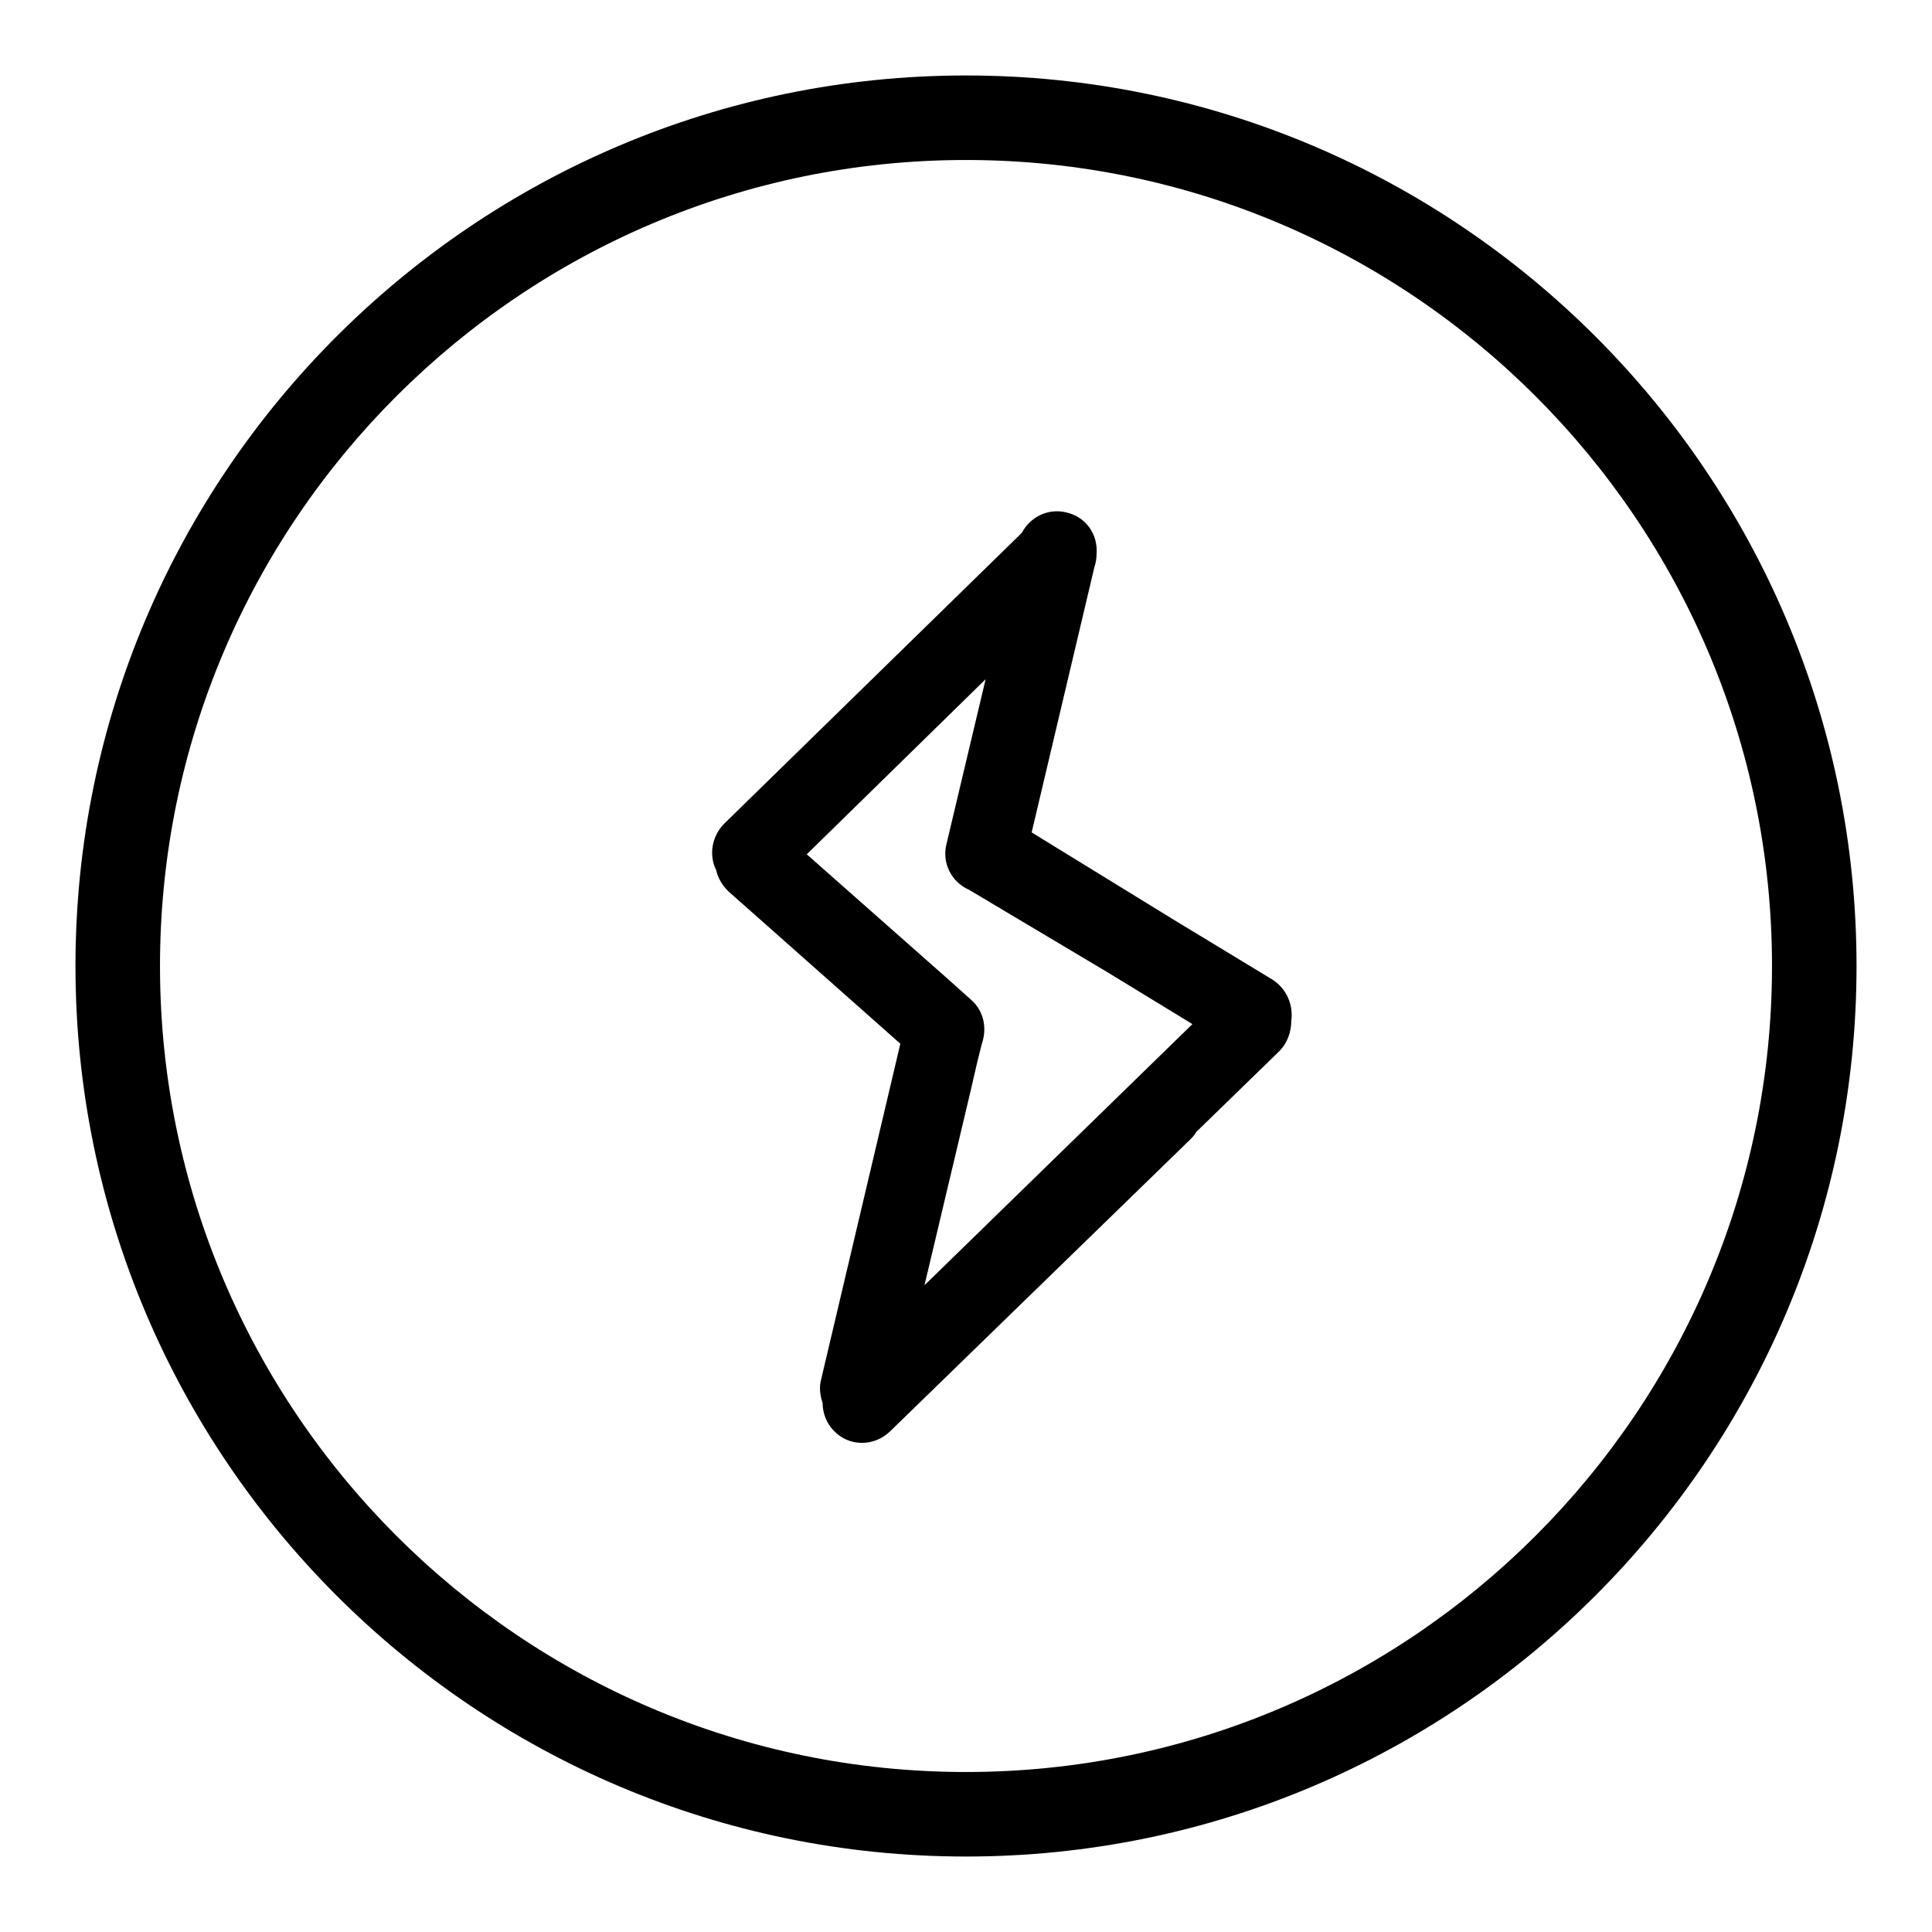
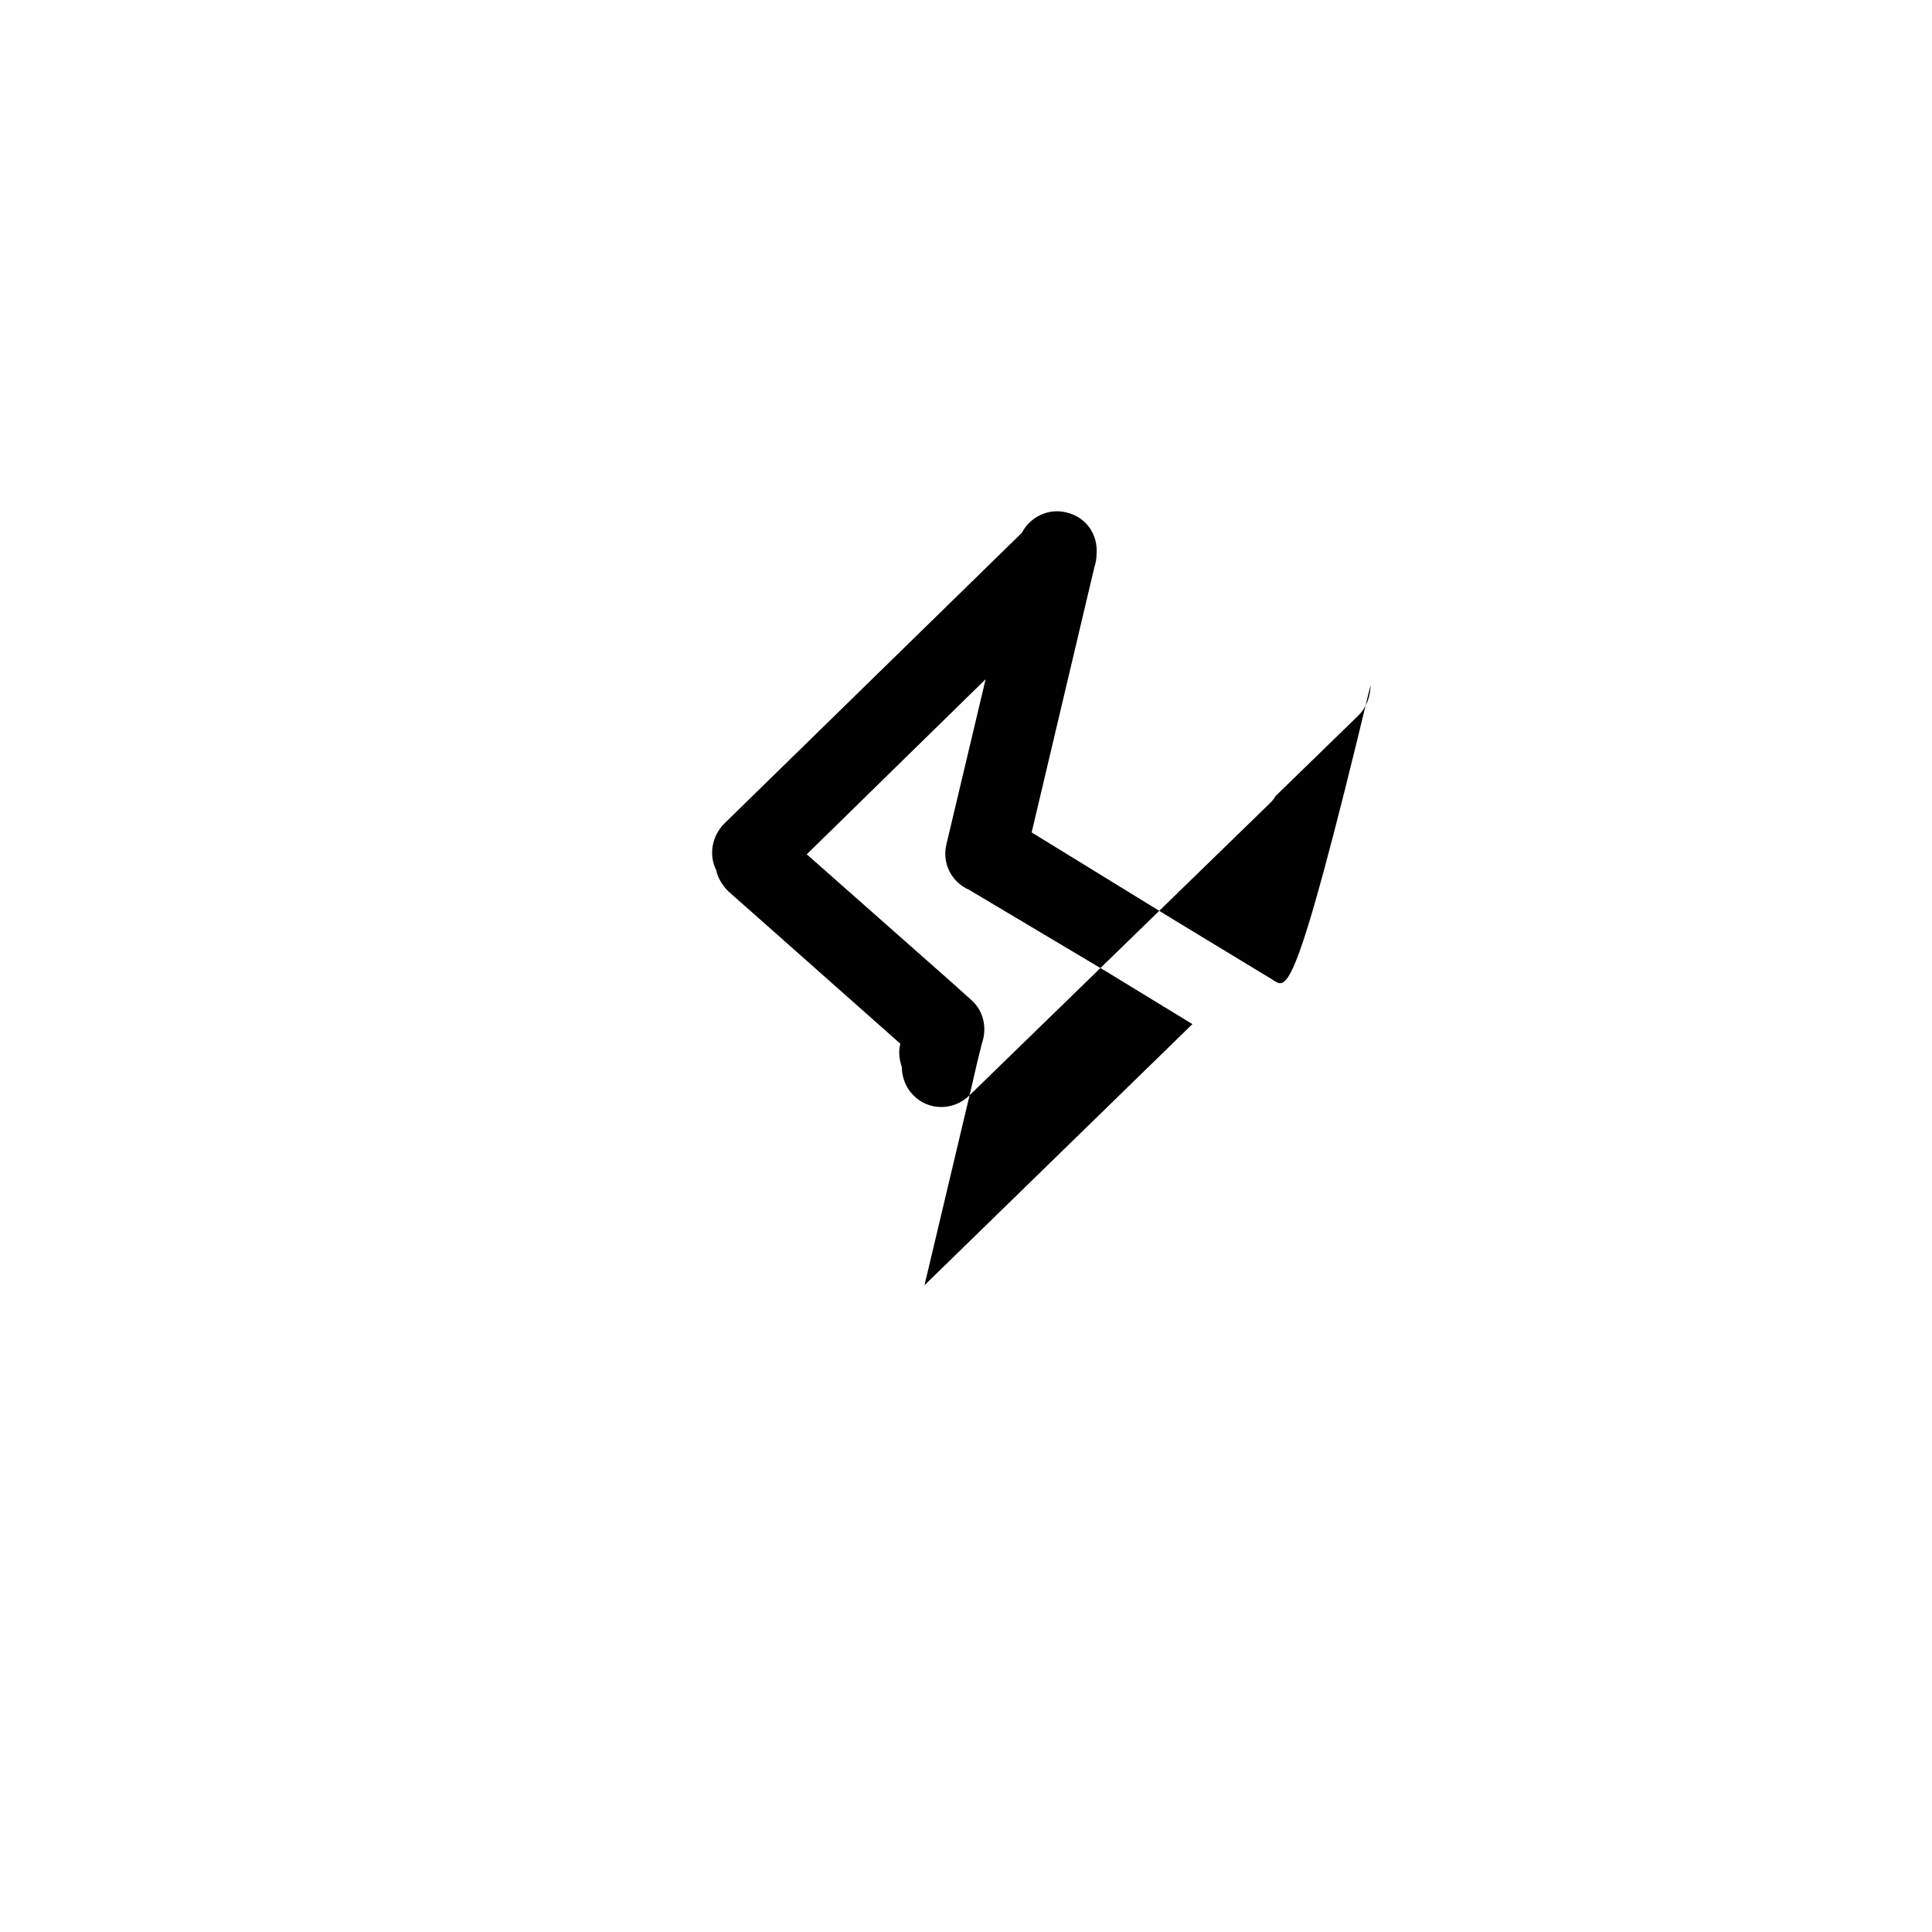
<svg xmlns="http://www.w3.org/2000/svg" version="1.1" x="0px" y="0px" viewBox="0 0 256 256" enable-background="new 0 0 256 256" xml:space="preserve">
  <g>
    <g>
-       <path fill="#000000" d="M128,10C62.9,10,10,62.9,10,128c0,65.1,52.9,118,118,118c65.1,0,118-52.9,118-118C246,62.9,193.1,10,128,10z M128,234.8c-58.9,0-106.8-47.9-106.8-106.8C21.2,69.1,69.1,21.2,128,21.2c58.9,0,106.8,47.9,106.8,106.8S186.9,234.8,128,234.8z" />
-       <path fill="#000000" d="M168.6,129.8l-12.2-7.4l0,0l-0.5-0.3l-19.2-11.8l8.3-35.1c0.2-0.6,0.3-1.2,0.3-1.8c0.2-2.6-1.4-4.9-4-5.5c-2.4-0.6-4.8,0.6-5.9,2.7L96,109.1c-1.7,1.7-2.1,4.2-1.1,6.2c0.2,1,0.8,2,1.6,2.8l5.2,4.6h0l17.6,15.6l-10.5,44.5c-0.3,1.1-0.1,2.2,0.2,3.1c0,1.3,0.5,2.7,1.5,3.7c2,2.1,5.3,2.1,7.4,0.1l39.8-38.7c0.3-0.3,0.6-0.6,0.8-1l11-10.7c1.1-1.1,1.6-2.6,1.6-4C171.4,133.2,170.5,131,168.6,129.8z M158,135.7l-35.5,34.6l6.1-25.7l0,0l0.9-3.9l0.6-2.4c0.7-2,0.3-4.3-1.4-5.8l-2.9-2.6c0,0,0,0,0,0l-18.9-16.7L130.6,90l-5.2,21.9c-0.6,2.5,0.7,5,3,6l18.3,10.9c0,0,0,0,0,0L158,135.7z" />
+       <path fill="#000000" d="M168.6,129.8l-12.2-7.4l0,0l-0.5-0.3l-19.2-11.8l8.3-35.1c0.2-0.6,0.3-1.2,0.3-1.8c0.2-2.6-1.4-4.9-4-5.5c-2.4-0.6-4.8,0.6-5.9,2.7L96,109.1c-1.7,1.7-2.1,4.2-1.1,6.2c0.2,1,0.8,2,1.6,2.8l5.2,4.6h0l17.6,15.6c-0.3,1.1-0.1,2.2,0.2,3.1c0,1.3,0.5,2.7,1.5,3.7c2,2.1,5.3,2.1,7.4,0.1l39.8-38.7c0.3-0.3,0.6-0.6,0.8-1l11-10.7c1.1-1.1,1.6-2.6,1.6-4C171.4,133.2,170.5,131,168.6,129.8z M158,135.7l-35.5,34.6l6.1-25.7l0,0l0.9-3.9l0.6-2.4c0.7-2,0.3-4.3-1.4-5.8l-2.9-2.6c0,0,0,0,0,0l-18.9-16.7L130.6,90l-5.2,21.9c-0.6,2.5,0.7,5,3,6l18.3,10.9c0,0,0,0,0,0L158,135.7z" />
    </g>
  </g>
</svg>